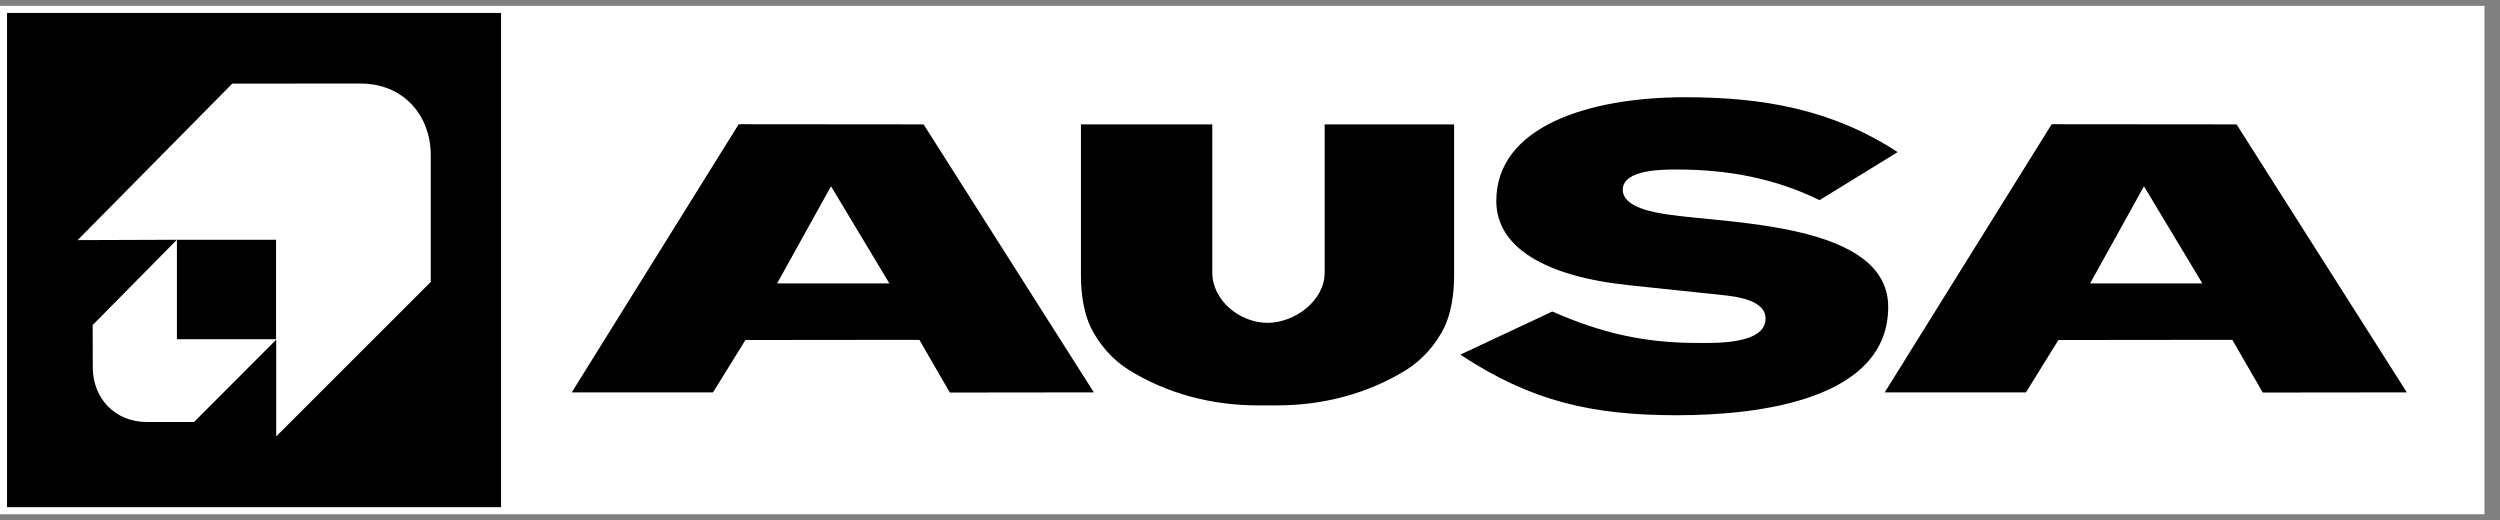
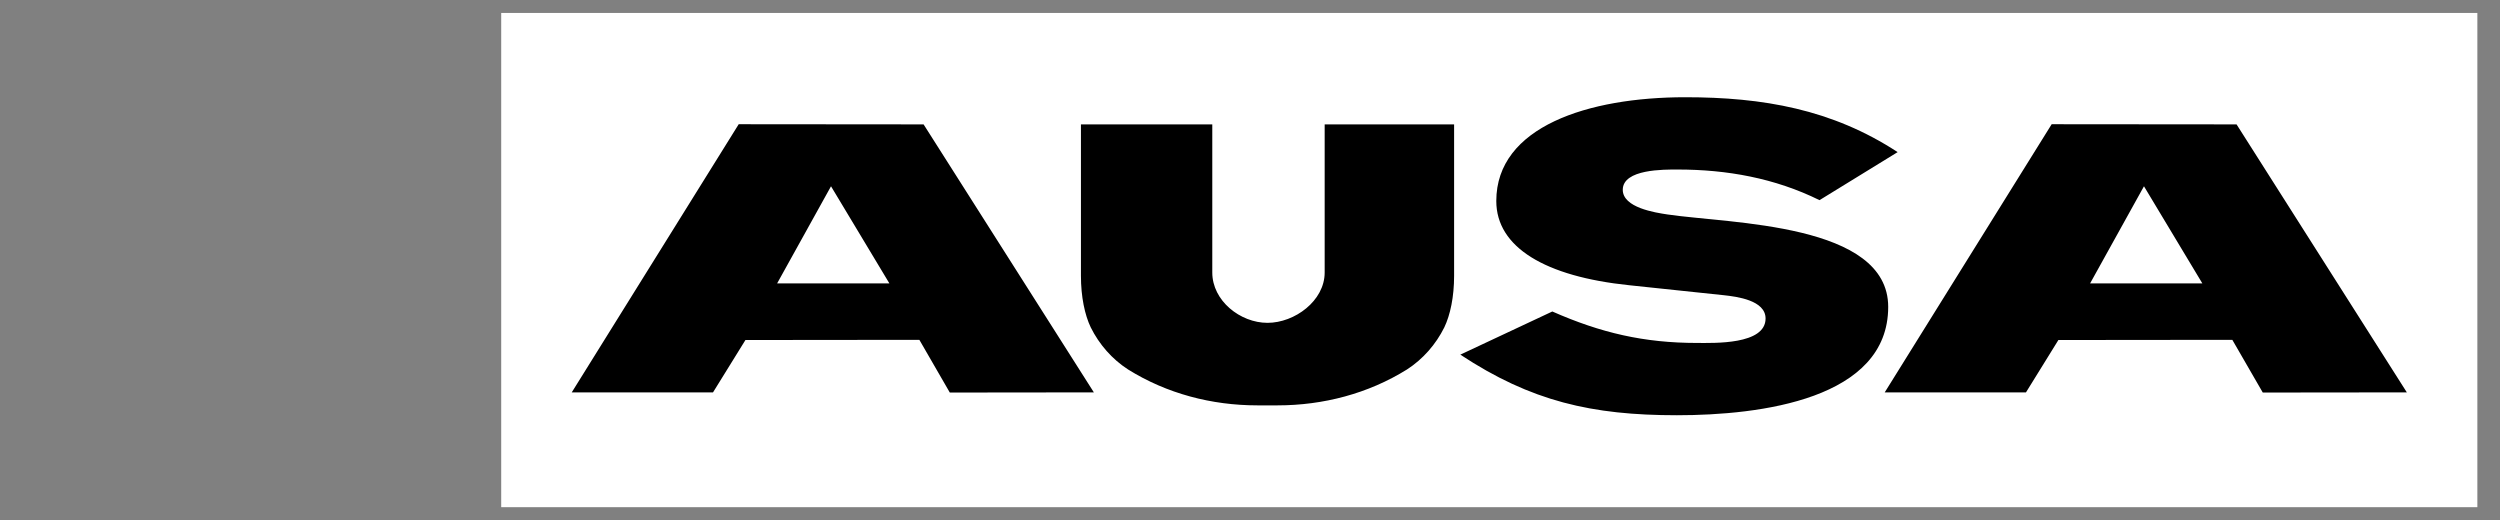
<svg xmlns="http://www.w3.org/2000/svg" width="293" height="61" viewBox="0 0 293 61" fill="none">
  <rect x="0" y="0" width="293" height="61" fill="#808080" stroke="none" />
  <g clip-path="url(#clip0_3151_34)">
-     <path d="M291.175 0.69H0V60.272H291.175V0.69Z" fill="white" />
-     <path d="M58.743 1.518H0.824V59.442H58.743V1.518Z" fill="black" />
-     <path d="M20.733 28.1H32.363V39.754H20.733V28.1ZM32.37 51.147V39.812L22.739 49.458H17.195C13.528 49.458 10.874 46.726 10.874 43.059L10.859 38.094C10.862 38.091 20.733 28.1 20.733 28.1L9.098 28.141L27.227 9.795L42.28 9.793C47.138 9.793 50.486 13.354 50.486 18.234V33.042L32.37 51.147Z" fill="white" />
    <path d="M290.347 1.518H58.742V59.442H290.347V1.518Z" fill="white" />
    <path fill-rule="evenodd" clip-rule="evenodd" d="M108.245 14.578L128.201 45.987L111.317 46.006L107.75 39.829L87.365 39.85L83.565 45.987H67.008L86.577 14.559L108.245 14.578ZM97.394 21.831L91.077 33.217H104.239L97.394 21.831ZM155.251 31.942V14.576H170.421V32.322C170.421 34.779 169.975 36.908 169.272 38.37C168.281 40.364 166.769 42.097 164.892 43.306C160.351 46.136 155.073 47.506 149.743 47.509C149.095 47.523 148.665 47.509 148.543 47.509C148.423 47.509 148.001 47.523 147.35 47.509C142.013 47.506 136.764 46.141 132.216 43.306C130.337 42.097 128.827 40.364 127.836 38.37C127.133 36.908 126.686 34.779 126.686 32.322V14.576H142.08V31.942C142.08 35.24 145.351 37.837 148.55 37.837C151.74 37.837 155.251 35.25 155.251 31.942ZM262.125 14.578L282.081 45.987L265.197 46.006L261.629 39.829L241.243 39.85L237.444 45.987H220.889L240.456 14.559L262.125 14.578ZM251.273 21.831L244.958 33.217H258.117L251.273 21.831ZM171.151 41.564L181.932 36.507C187.61 39.01 192.679 40.194 198.912 40.194C200.849 40.194 206.925 40.426 206.925 37.33C206.925 35.187 203.561 34.767 202.039 34.599L190.953 33.43C181.07 32.408 175.365 28.974 175.365 23.557C175.365 14.83 186.173 11.396 197.508 11.396C206.592 11.396 214.713 12.798 222.403 17.828L213.247 23.458C208.003 20.871 202.387 19.868 196.608 19.868C195.057 19.868 190.188 19.803 190.188 22.244C190.188 24.334 193.97 24.918 195.453 25.138C199.133 25.681 205.593 25.933 211.133 27.277C216.674 28.621 221.297 31.057 221.297 35.97C221.297 46.774 206.364 48.666 196.533 48.666C186.578 48.666 179.445 47.041 171.151 41.564Z" fill="black" />
-     <path d="M20.735 28.102H32.353V39.757H20.735V28.102Z" fill="black" />
  </g>
  <defs>
    <clipPath id="clip0_3151_34">
      <rect width="292.8" height="60" fill="white" transform="translate(0 0.69)" />
    </clipPath>
  </defs>
</svg>